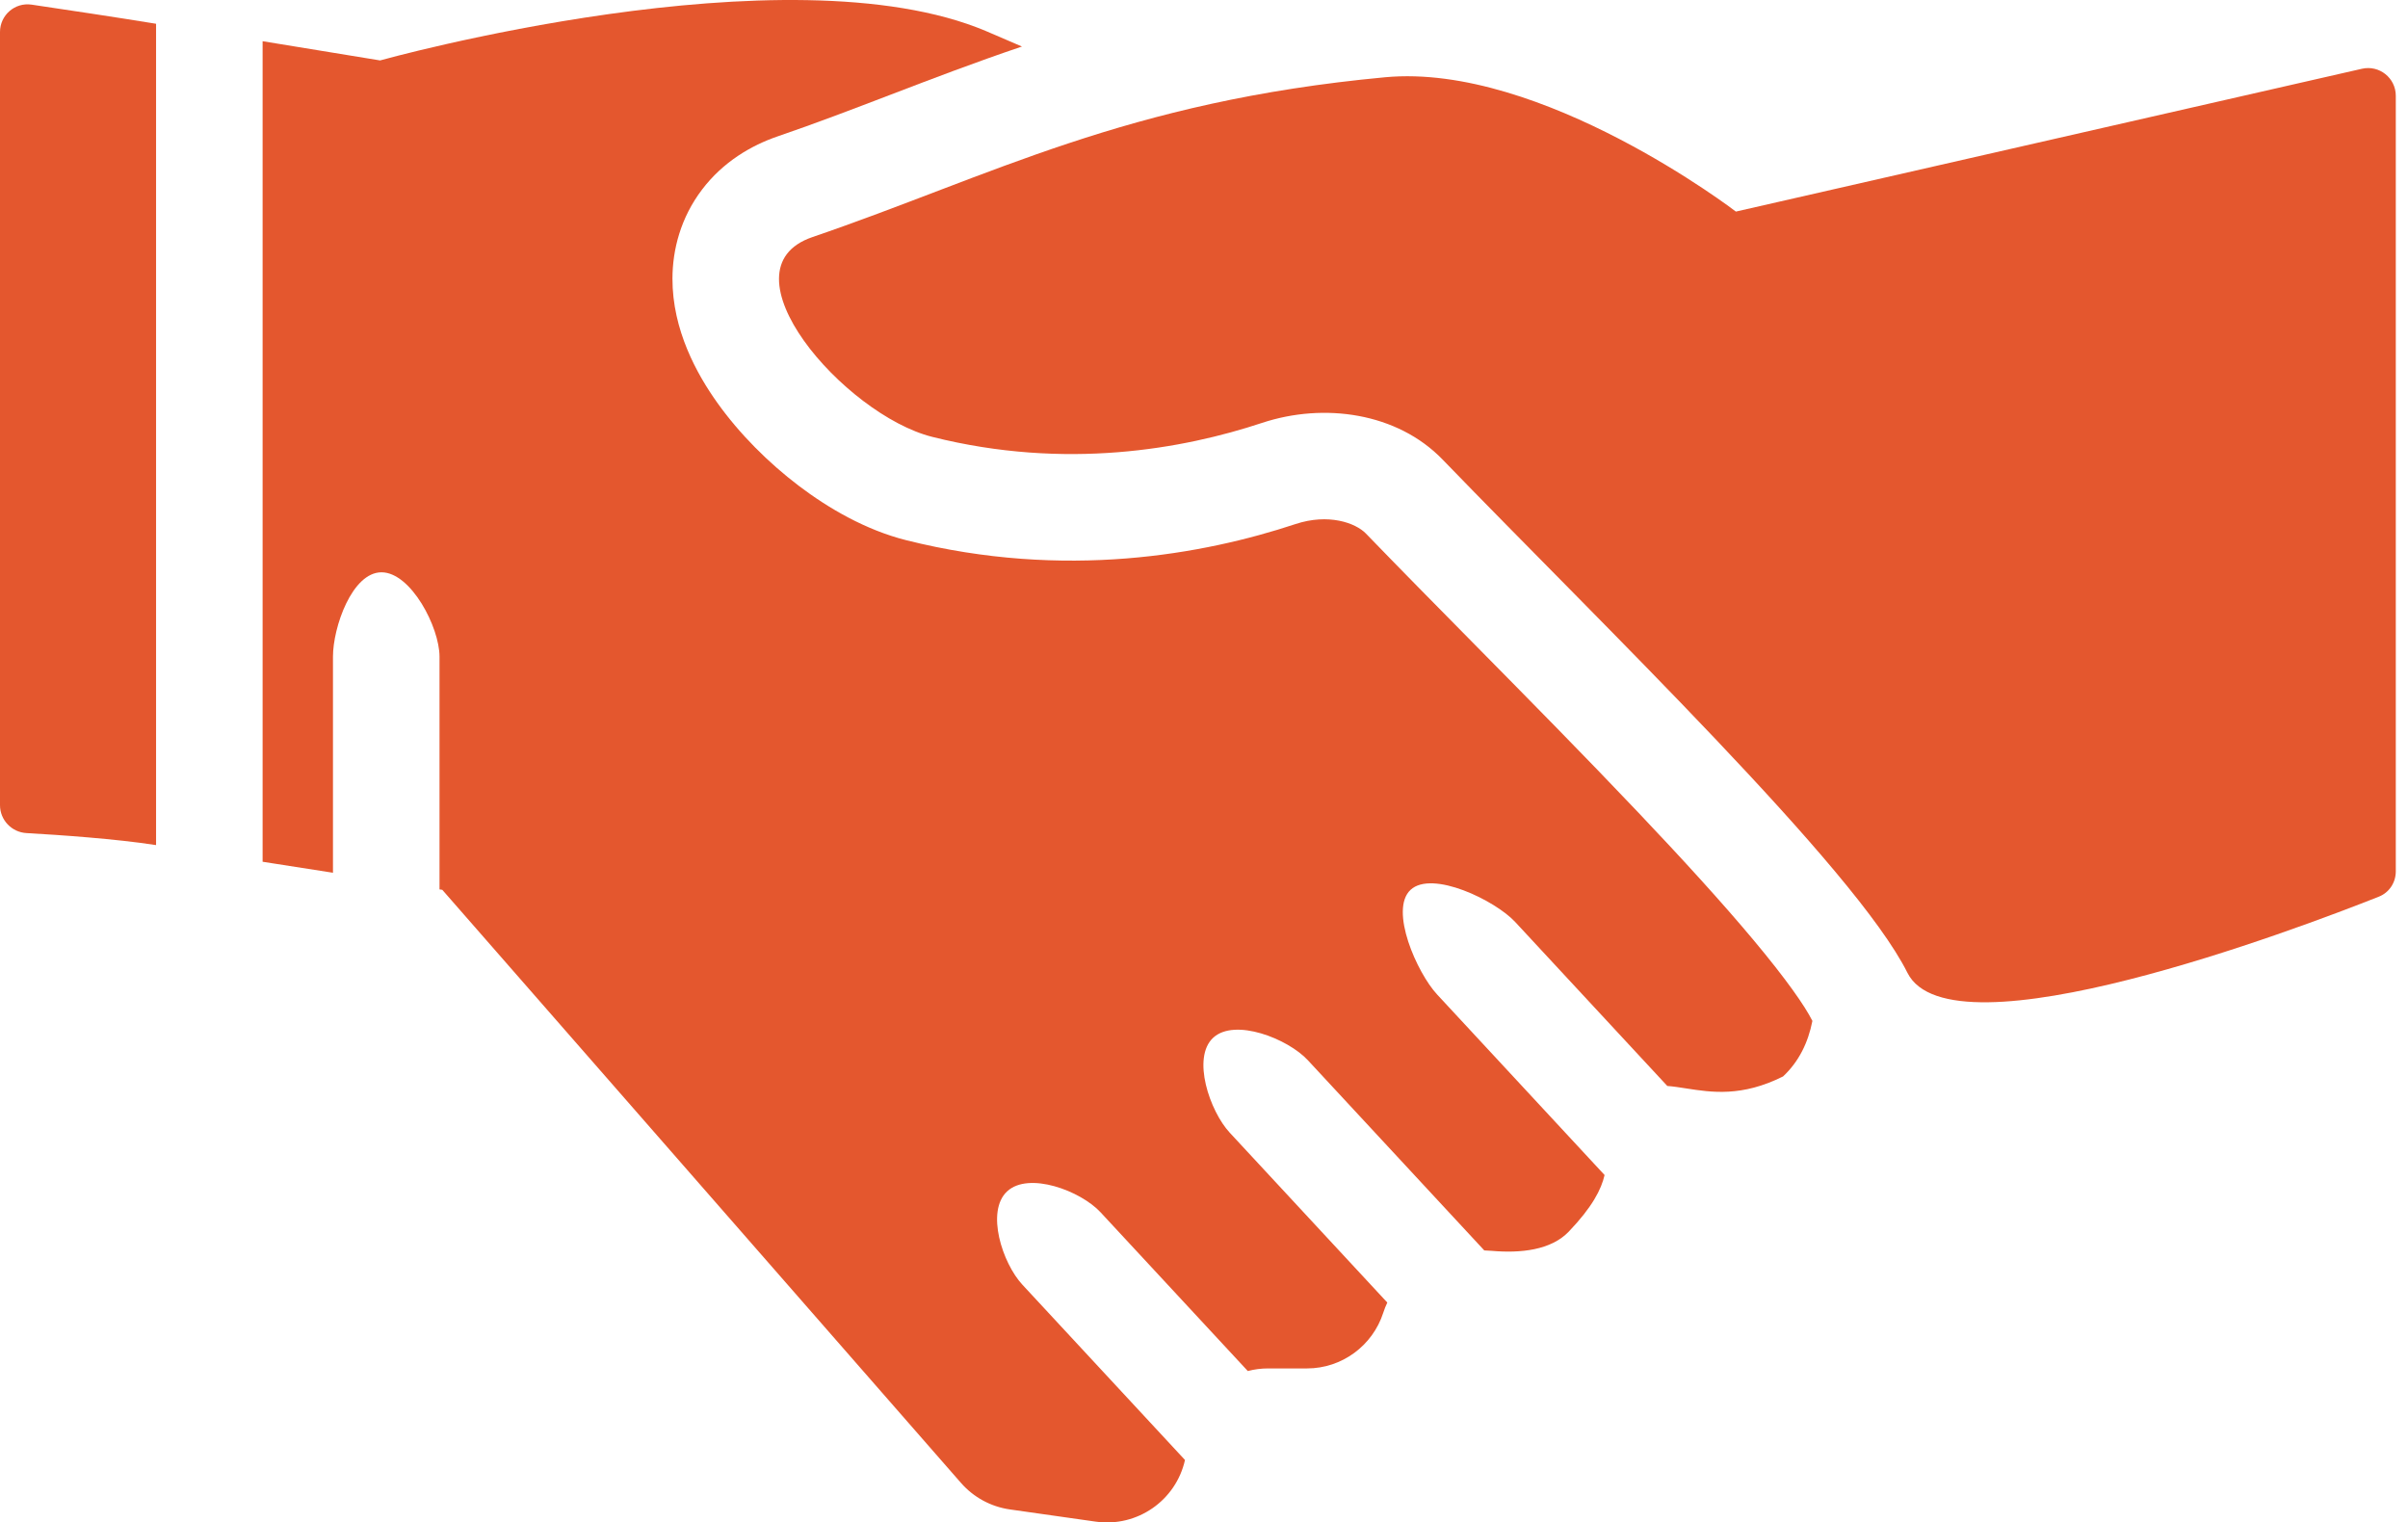
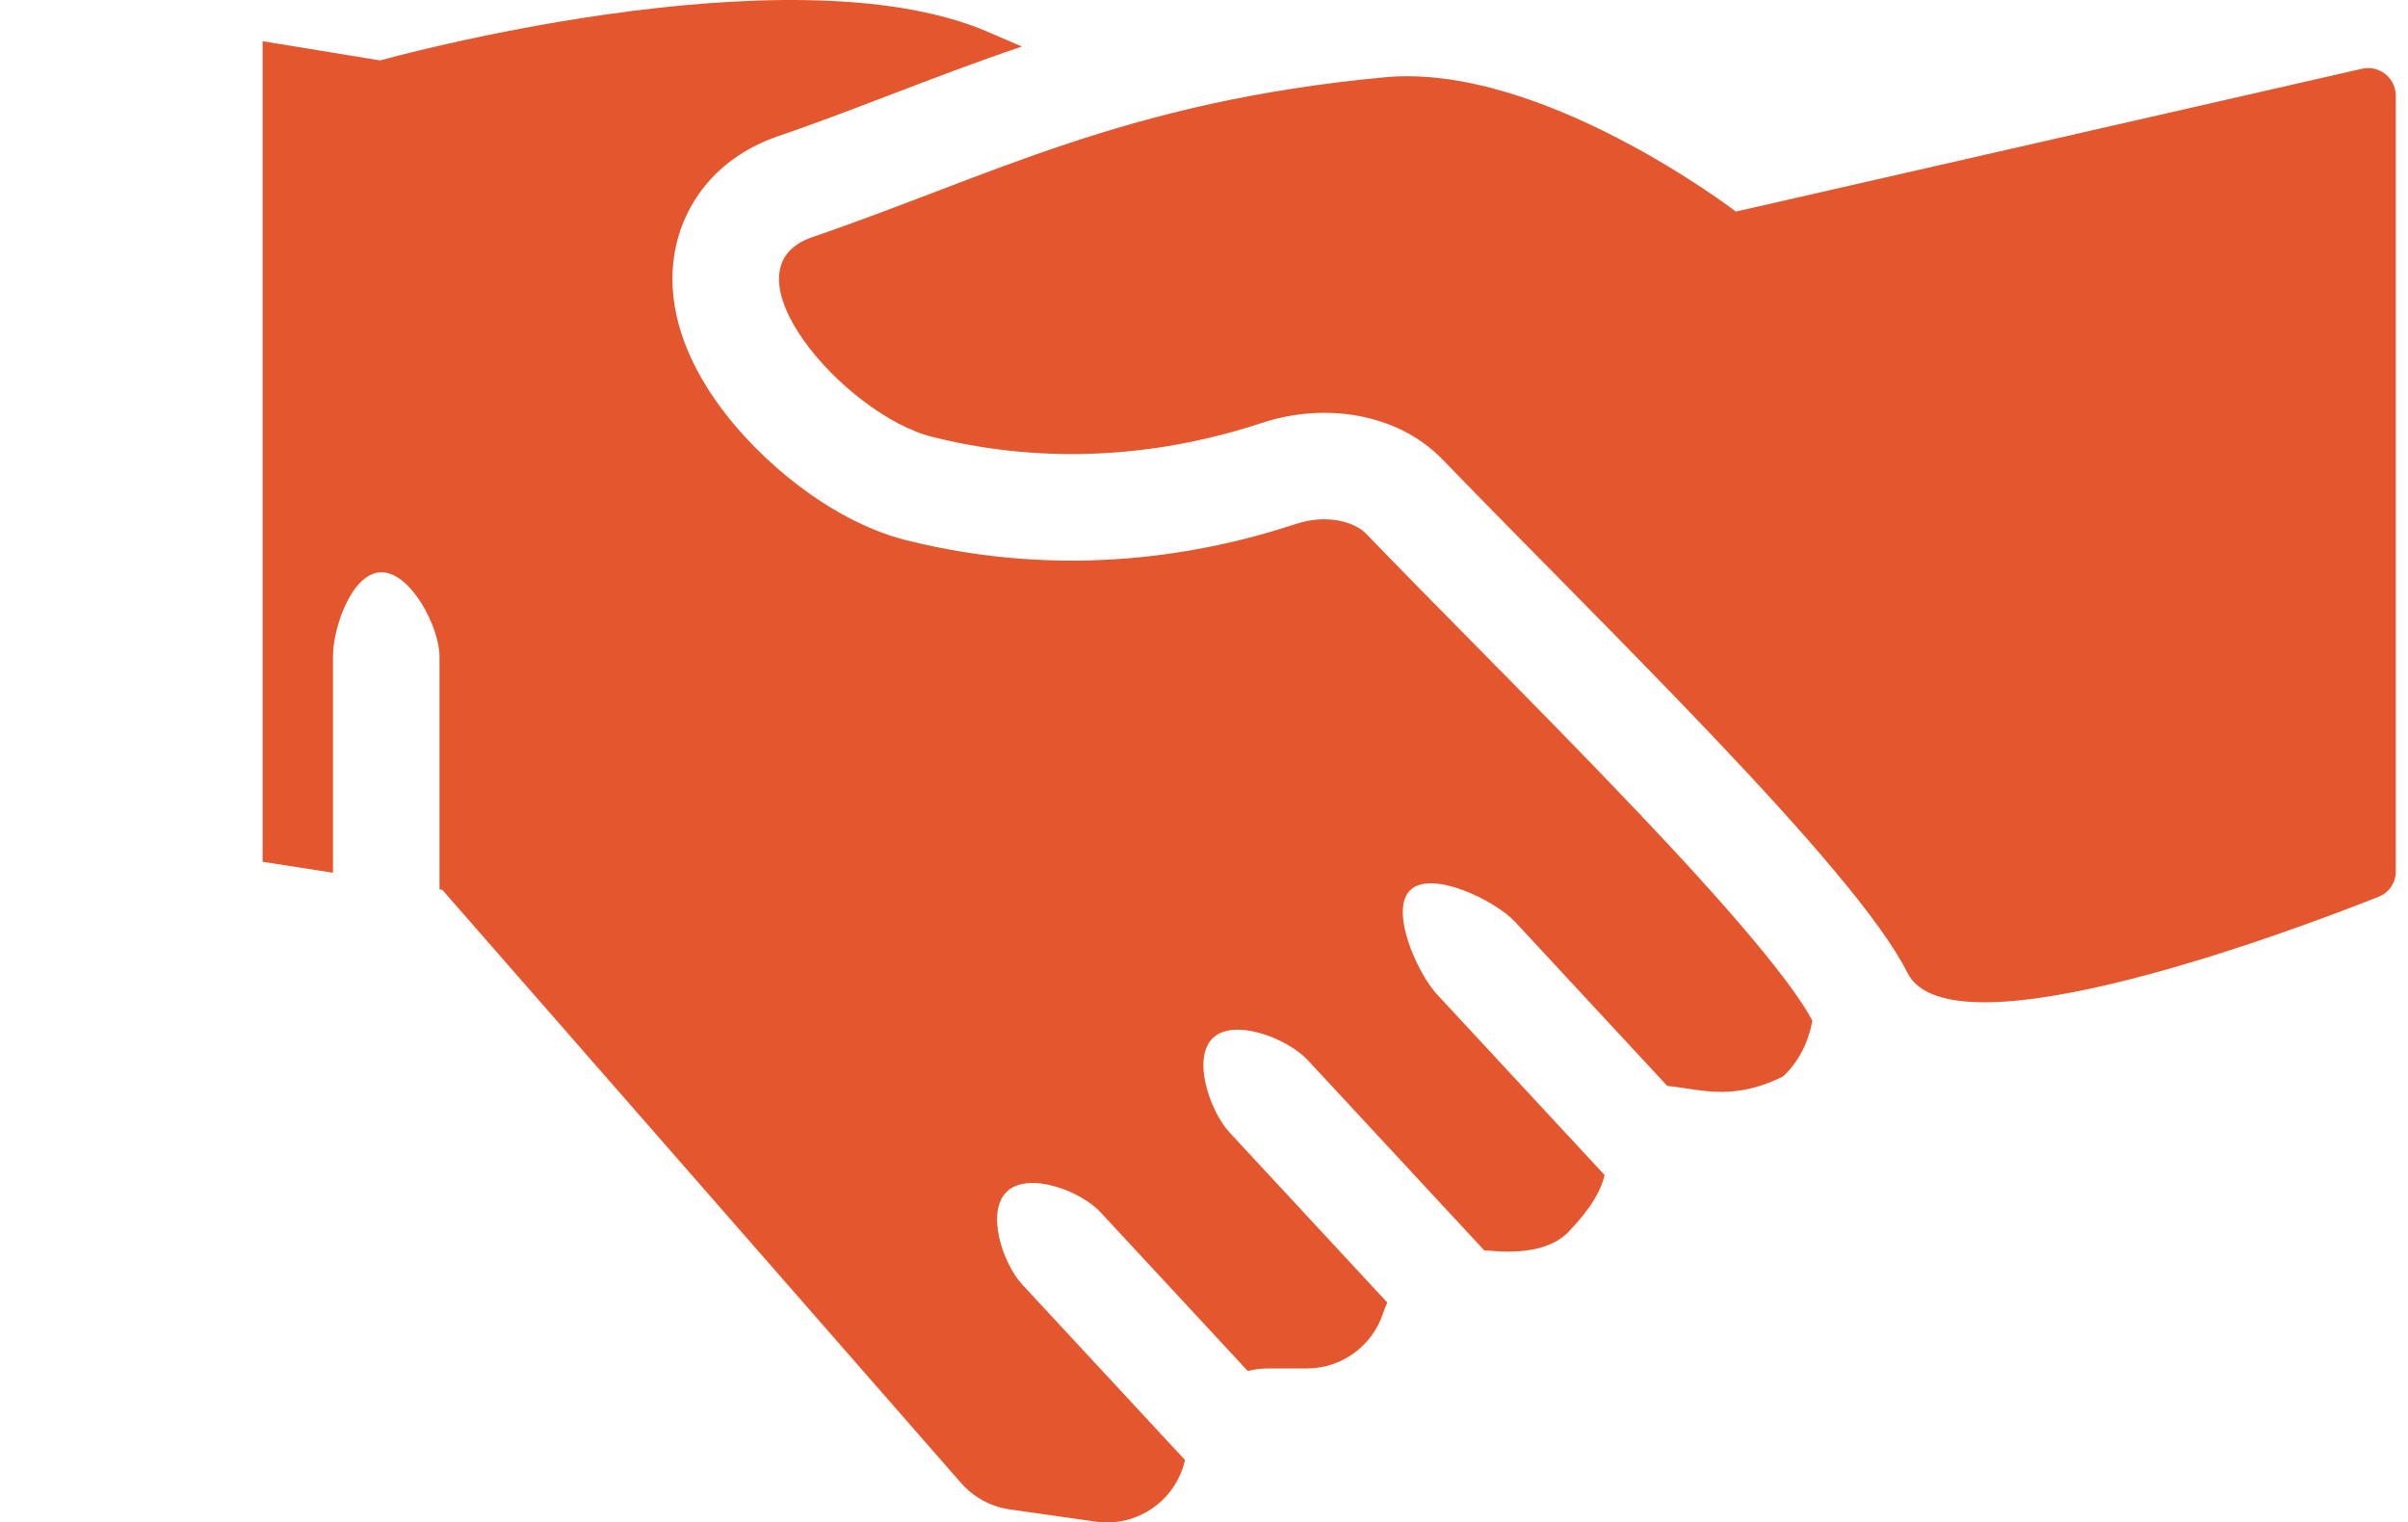
<svg xmlns="http://www.w3.org/2000/svg" width="174" height="110" viewBox="0 0 174 110" fill="none">
  <path d="M65.494 39.034C76.962 41.91 86.989 40.058 93.61 37.865C95.989 37.077 97.954 37.777 98.704 38.554C101.175 41.111 103.831 43.802 106.554 46.562C110.465 50.526 114.515 54.63 118.358 58.681C121.554 62.048 124.426 65.193 126.7 67.912C129.084 70.762 130.427 72.696 130.943 73.728C130.949 73.741 130.956 73.754 130.962 73.766C130.655 75.329 129.988 76.704 128.841 77.776C125.86 79.266 123.677 78.926 121.849 78.642C121.37 78.567 120.916 78.496 120.478 78.463L109.486 66.615C108.04 65.056 103.486 62.846 101.927 64.292C100.369 65.738 102.396 70.293 103.842 71.851L115.945 84.898C115.712 85.934 115.052 87.218 113.359 88.986C112.078 90.324 109.899 90.561 107.779 90.376C107.604 90.36 107.429 90.35 107.253 90.346L94.504 76.603C93.058 75.044 89.22 73.535 87.662 74.981C86.103 76.427 87.414 80.28 88.86 81.839L100.246 94.113C100.134 94.346 100.037 94.589 99.955 94.843C99.188 97.231 96.959 98.872 94.451 98.872H91.63C91.125 98.872 90.634 98.937 90.165 99.06L79.523 87.589C78.077 86.031 74.334 84.632 72.776 86.078C71.217 87.524 72.433 91.267 73.879 92.825L85.626 105.488C84.974 108.409 82.176 110.368 79.178 109.942L72.973 109.06C71.604 108.865 70.35 108.185 69.44 107.144L31.96 64.292L31.759 64.261V47.445C31.759 45.319 29.693 41.35 27.567 41.35C25.441 41.35 24.06 45.319 24.06 47.445V63.058L18.976 62.264L18.976 2.977L27.466 4.366C27.466 4.366 56.862 -3.847 71.27 2.255C72.189 2.645 73.047 3.013 73.845 3.362C70.483 4.496 67.358 5.692 64.318 6.855C61.584 7.901 58.92 8.921 56.215 9.845C54.282 10.506 52.257 11.689 50.733 13.693C49.177 15.739 48.598 18.043 48.591 20.116C48.578 23.85 50.371 27.05 51.823 29.088C53.433 31.349 55.522 33.433 57.715 35.097C59.848 36.715 62.552 38.296 65.494 39.034Z" fill="#E4572E" />
-   <path d="M11.277 1.717L11.277 61.06C8.364 60.605 4.284 60.327 1.914 60.192C0.843 60.132 0 59.249 0 58.176V2.311C0 1.092 1.078 0.157 2.284 0.335C4.676 0.689 8.469 1.258 11.277 1.717Z" fill="#E4572E" />
  <path d="M104.24 33.203C100.962 29.811 95.668 29.073 91.19 30.556C85.501 32.441 77.015 33.985 67.367 31.566C60.999 29.97 51.895 19.457 58.705 17.13C71.668 12.7 81.326 7.333 100.087 5.582C111.401 4.526 125.434 15.287 125.434 15.287L170.673 4.968C171.925 4.683 173.118 5.634 173.118 6.918V62.957C173.118 63.765 172.644 64.489 171.892 64.787C166.026 67.113 140.986 76.598 137.829 70.285C134.038 62.702 115.788 45.152 104.24 33.203Z" fill="#E4572E" />
</svg>